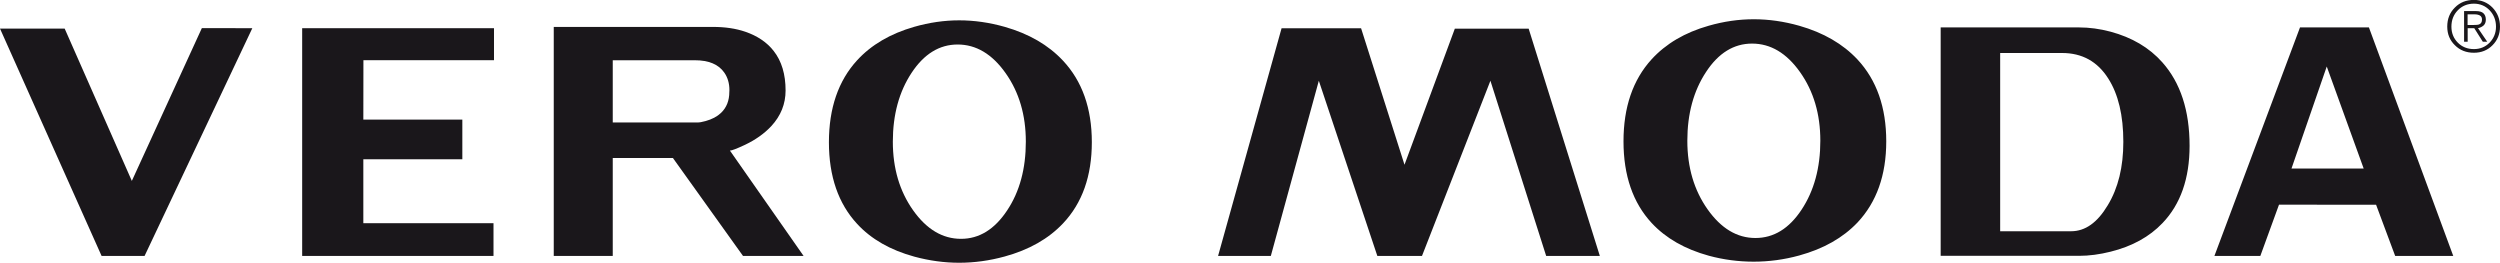
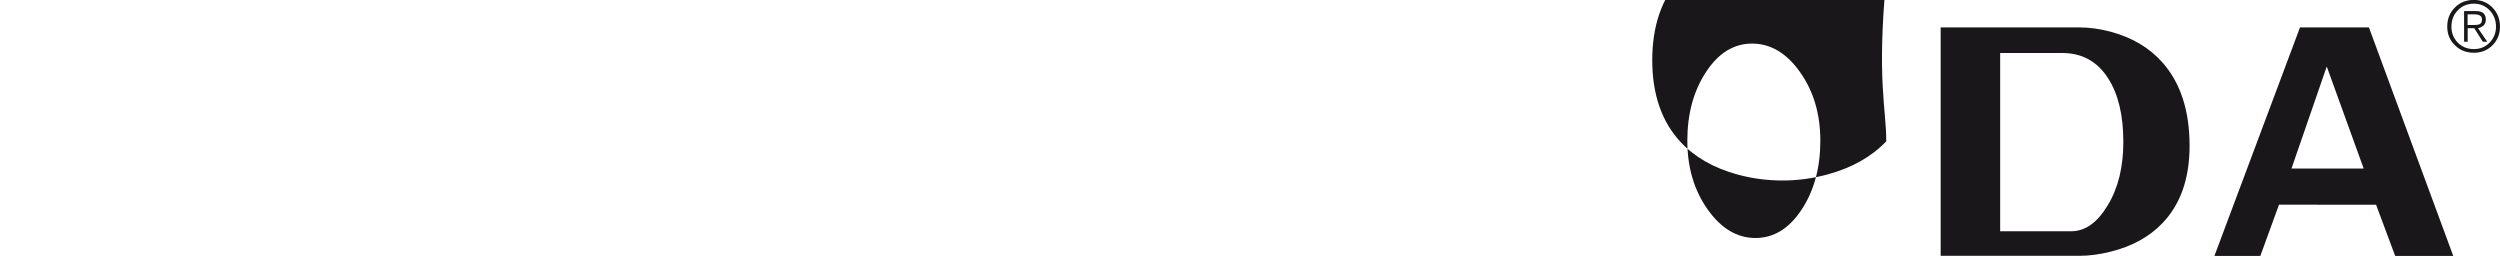
<svg xmlns="http://www.w3.org/2000/svg" version="1.1" x="0px" y="0px" viewBox="0 0 300 31.52" style="enable-background:new 0 0 300 31.52;" xml:space="preserve">
  <style type="text/css">
	.st0{display:none;}
	.st1{fill:#1A171B;}
</style>
  <g id="center" class="st0">
</g>
  <g id="Layer_1">
    <g>
-       <path class="st1" d="M30.28,3.38L17.35,30.71h-5.16L0,3.43h7.76l8.06,18.28l8.4-18.33H30.28z M59.28,7.22H43.61l-0.01,7.13h11.88    v4.76H43.6v7.67h15.62v3.93H36.26V3.38h23.02V7.22z M96.43,30.71h-7.27l-8.41-11.75h-7.22v11.75h-7.08V3.23h19.11    c1.45,0,2.74,0.19,3.88,0.58c1.45,0.5,2.58,1.26,3.39,2.29c0.97,1.23,1.44,2.82,1.44,4.76c0,1.61-0.57,3.04-1.72,4.28    c-0.83,0.89-1.9,1.65-3.22,2.27c-0.94,0.44-1.52,0.66-1.74,0.66L96.43,30.71z M87.52,11.02c0.01-0.09,0.01-0.16,0.01-0.21    c0-0.8-0.2-1.5-0.61-2.09c-0.69-1-1.87-1.49-3.55-1.49h-9.84v7.47h10.14c0.25,0,0.58-0.05,0.99-0.17c0.77-0.21,1.4-0.54,1.86-0.98    C87.19,12.91,87.52,12.07,87.52,11.02z" />
-       <path class="st1" d="M131.02,17.06c0,4.06-1.15,7.31-3.46,9.75c-1.75,1.85-4.08,3.17-7,3.97c-1.82,0.5-3.64,0.75-5.46,0.75    c-1.8,0-3.59-0.25-5.37-0.73c-2.89-0.79-5.18-2.1-6.87-3.93c-2.26-2.44-3.39-5.71-3.39-9.8c0-4.09,1.13-7.37,3.37-9.82    c1.71-1.87,4-3.21,6.86-4.03c1.82-0.52,3.62-0.78,5.4-0.78c1.8,0,3.62,0.26,5.46,0.78c2.91,0.83,5.24,2.18,6.99,4.05    C129.86,9.73,131.02,13,131.02,17.06z M123.1,17c0-3.2-0.81-5.94-2.43-8.23c-1.62-2.29-3.54-3.43-5.75-3.43    c-2.19,0-4.03,1.13-5.53,3.4c-1.5,2.27-2.25,5.02-2.25,8.26c0,3.2,0.81,5.94,2.43,8.23c1.62,2.29,3.54,3.43,5.75,3.43    c2.19,0,4.03-1.14,5.53-3.4C122.36,23,123.1,20.24,123.1,17z M191.98,30.71h-6.44l-6.69-21.02l-8.21,21.02h-5.36l-7.02-21.02    l-5.76,21.02h-6.33l7.62-27.32h9.54l5.21,16.38l6.04-16.33h8.86L191.98,30.71z" />
-       <path class="st1" d="M226.35,16.96c0,4.06-1.16,7.3-3.45,9.74c-1.75,1.84-4.08,3.16-7,3.96c-1.82,0.5-3.64,0.74-5.46,0.74    c-1.83,0-3.63-0.24-5.37-0.71c-2.88-0.79-5.17-2.1-6.87-3.93c-2.25-2.43-3.38-5.7-3.38-9.8c0-4.09,1.12-7.37,3.37-9.84    c1.71-1.87,3.99-3.22,6.85-4.03c1.81-0.52,3.62-0.78,5.41-0.78c1.8,0,3.62,0.26,5.46,0.78c2.91,0.83,5.24,2.18,6.99,4.05    C225.2,9.61,226.35,12.89,226.35,16.96z M218.44,16.89c0-3.2-0.81-5.94-2.43-8.23c-1.62-2.29-3.54-3.43-5.76-3.43    c-2.19,0-4.03,1.13-5.52,3.4c-1.5,2.27-2.25,5.02-2.25,8.26c0,3.2,0.81,5.94,2.43,8.23c1.62,2.29,3.53,3.44,5.74,3.44    c2.2,0,4.04-1.13,5.54-3.4C217.69,22.89,218.44,20.13,218.44,16.89z M262.75,17.5c0,3.92-1.09,7.02-3.25,9.27    c-1.57,1.65-3.65,2.79-6.22,3.43c-1.31,0.33-2.58,0.5-3.8,0.5h-16.6V3.29h16.6c1.24,0,2.5,0.17,3.78,0.51    c2.57,0.69,4.65,1.91,6.22,3.68C261.66,9.93,262.75,13.27,262.75,17.5z M254.8,17.02c0-3.17-0.6-5.71-1.81-7.6    c-1.29-2.04-3.14-3.06-5.53-3.06h-7.44v21.39h8.51c1.7,0,3.16-1.04,4.4-3.12C254.19,22.56,254.8,20.02,254.8,17.02z M294.39,30.71    h-6.97l-2.29-6.14l-11.65-0.01l-2.24,6.15h-5.51l10.27-27.42h8.27L294.39,30.71z M283.64,20.22l-4.43-12.24l-4.23,12.24H283.64z     M300,3.2c0,0.88-0.3,1.63-0.9,2.23c-0.6,0.61-1.35,0.9-2.23,0.9c-0.92,0-1.68-0.3-2.28-0.9c-0.62-0.6-0.92-1.34-0.92-2.24    c0-0.92,0.3-1.68,0.92-2.29c0.6-0.61,1.36-0.91,2.28-0.91c0.88,0,1.63,0.31,2.23,0.92C299.7,1.54,300,2.29,300,3.2z M299.52,3.2    c0-0.77-0.26-1.43-0.76-1.96c-0.51-0.53-1.14-0.8-1.89-0.8c-0.78,0-1.43,0.27-1.94,0.8c-0.51,0.53-0.76,1.18-0.76,1.96    c0,0.75,0.25,1.39,0.76,1.91c0.51,0.52,1.16,0.78,1.94,0.78c0.75,0,1.38-0.26,1.89-0.78C299.26,4.59,299.52,3.95,299.52,3.2z     M298.47,5.01h-0.53l-1.03-1.63h-0.79v1.63h-0.43V1.33h1.43c0.41,0,0.71,0.09,0.89,0.26c0.19,0.18,0.29,0.43,0.29,0.76    c0,0.3-0.09,0.53-0.26,0.7c-0.19,0.16-0.41,0.28-0.68,0.33L298.47,5.01z M297.84,2.35c0-0.23-0.08-0.39-0.25-0.49    c-0.16-0.09-0.38-0.14-0.63-0.14h-0.85V3h0.65c0.37,0,0.61-0.02,0.73-0.07C297.72,2.85,297.84,2.65,297.84,2.35z" />
+       <path class="st1" d="M226.35,16.96c-1.75,1.84-4.08,3.16-7,3.96c-1.82,0.5-3.64,0.74-5.46,0.74    c-1.83,0-3.63-0.24-5.37-0.71c-2.88-0.79-5.17-2.1-6.87-3.93c-2.25-2.43-3.38-5.7-3.38-9.8c0-4.09,1.12-7.37,3.37-9.84    c1.71-1.87,3.99-3.22,6.85-4.03c1.81-0.52,3.62-0.78,5.41-0.78c1.8,0,3.62,0.26,5.46,0.78c2.91,0.83,5.24,2.18,6.99,4.05    C225.2,9.61,226.35,12.89,226.35,16.96z M218.44,16.89c0-3.2-0.81-5.94-2.43-8.23c-1.62-2.29-3.54-3.43-5.76-3.43    c-2.19,0-4.03,1.13-5.52,3.4c-1.5,2.27-2.25,5.02-2.25,8.26c0,3.2,0.81,5.94,2.43,8.23c1.62,2.29,3.53,3.44,5.74,3.44    c2.2,0,4.04-1.13,5.54-3.4C217.69,22.89,218.44,20.13,218.44,16.89z M262.75,17.5c0,3.92-1.09,7.02-3.25,9.27    c-1.57,1.65-3.65,2.79-6.22,3.43c-1.31,0.33-2.58,0.5-3.8,0.5h-16.6V3.29h16.6c1.24,0,2.5,0.17,3.78,0.51    c2.57,0.69,4.65,1.91,6.22,3.68C261.66,9.93,262.75,13.27,262.75,17.5z M254.8,17.02c0-3.17-0.6-5.71-1.81-7.6    c-1.29-2.04-3.14-3.06-5.53-3.06h-7.44v21.39h8.51c1.7,0,3.16-1.04,4.4-3.12C254.19,22.56,254.8,20.02,254.8,17.02z M294.39,30.71    h-6.97l-2.29-6.14l-11.65-0.01l-2.24,6.15h-5.51l10.27-27.42h8.27L294.39,30.71z M283.64,20.22l-4.43-12.24l-4.23,12.24H283.64z     M300,3.2c0,0.88-0.3,1.63-0.9,2.23c-0.6,0.61-1.35,0.9-2.23,0.9c-0.92,0-1.68-0.3-2.28-0.9c-0.62-0.6-0.92-1.34-0.92-2.24    c0-0.92,0.3-1.68,0.92-2.29c0.6-0.61,1.36-0.91,2.28-0.91c0.88,0,1.63,0.31,2.23,0.92C299.7,1.54,300,2.29,300,3.2z M299.52,3.2    c0-0.77-0.26-1.43-0.76-1.96c-0.51-0.53-1.14-0.8-1.89-0.8c-0.78,0-1.43,0.27-1.94,0.8c-0.51,0.53-0.76,1.18-0.76,1.96    c0,0.75,0.25,1.39,0.76,1.91c0.51,0.52,1.16,0.78,1.94,0.78c0.75,0,1.38-0.26,1.89-0.78C299.26,4.59,299.52,3.95,299.52,3.2z     M298.47,5.01h-0.53l-1.03-1.63h-0.79v1.63h-0.43V1.33h1.43c0.41,0,0.71,0.09,0.89,0.26c0.19,0.18,0.29,0.43,0.29,0.76    c0,0.3-0.09,0.53-0.26,0.7c-0.19,0.16-0.41,0.28-0.68,0.33L298.47,5.01z M297.84,2.35c0-0.23-0.08-0.39-0.25-0.49    c-0.16-0.09-0.38-0.14-0.63-0.14h-0.85V3h0.65c0.37,0,0.61-0.02,0.73-0.07C297.72,2.85,297.84,2.65,297.84,2.35z" />
    </g>
  </g>
</svg>